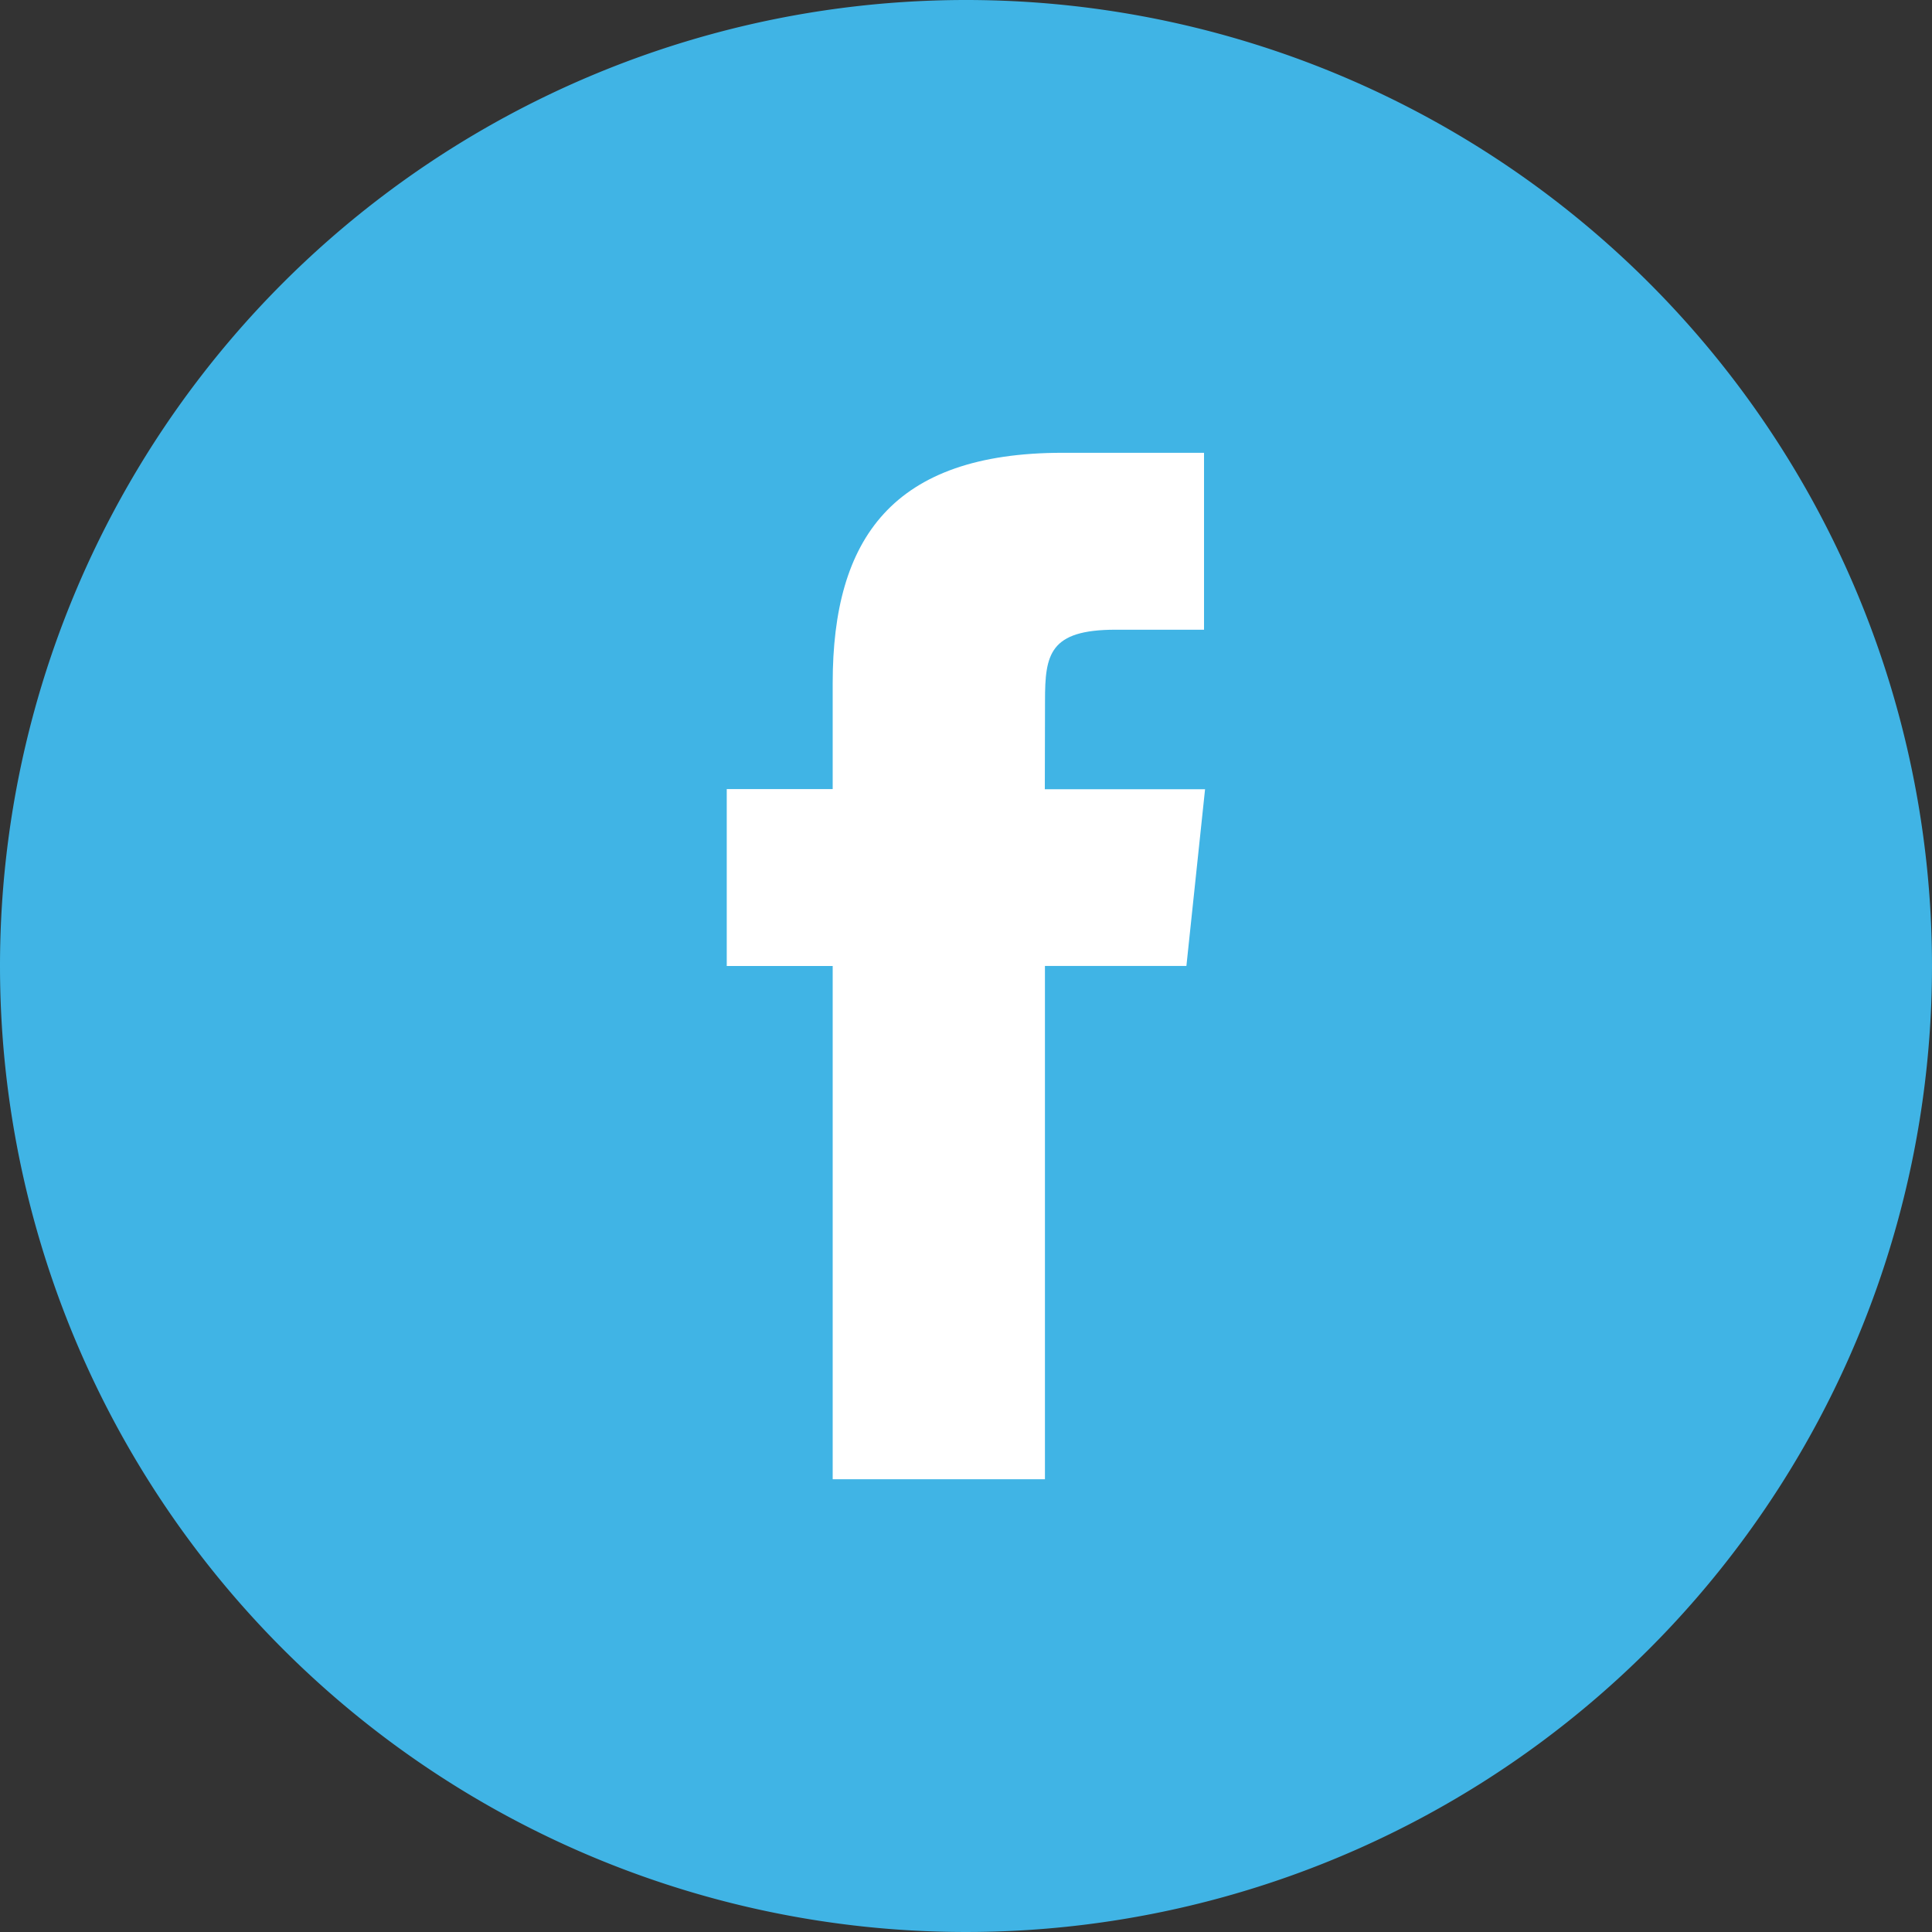
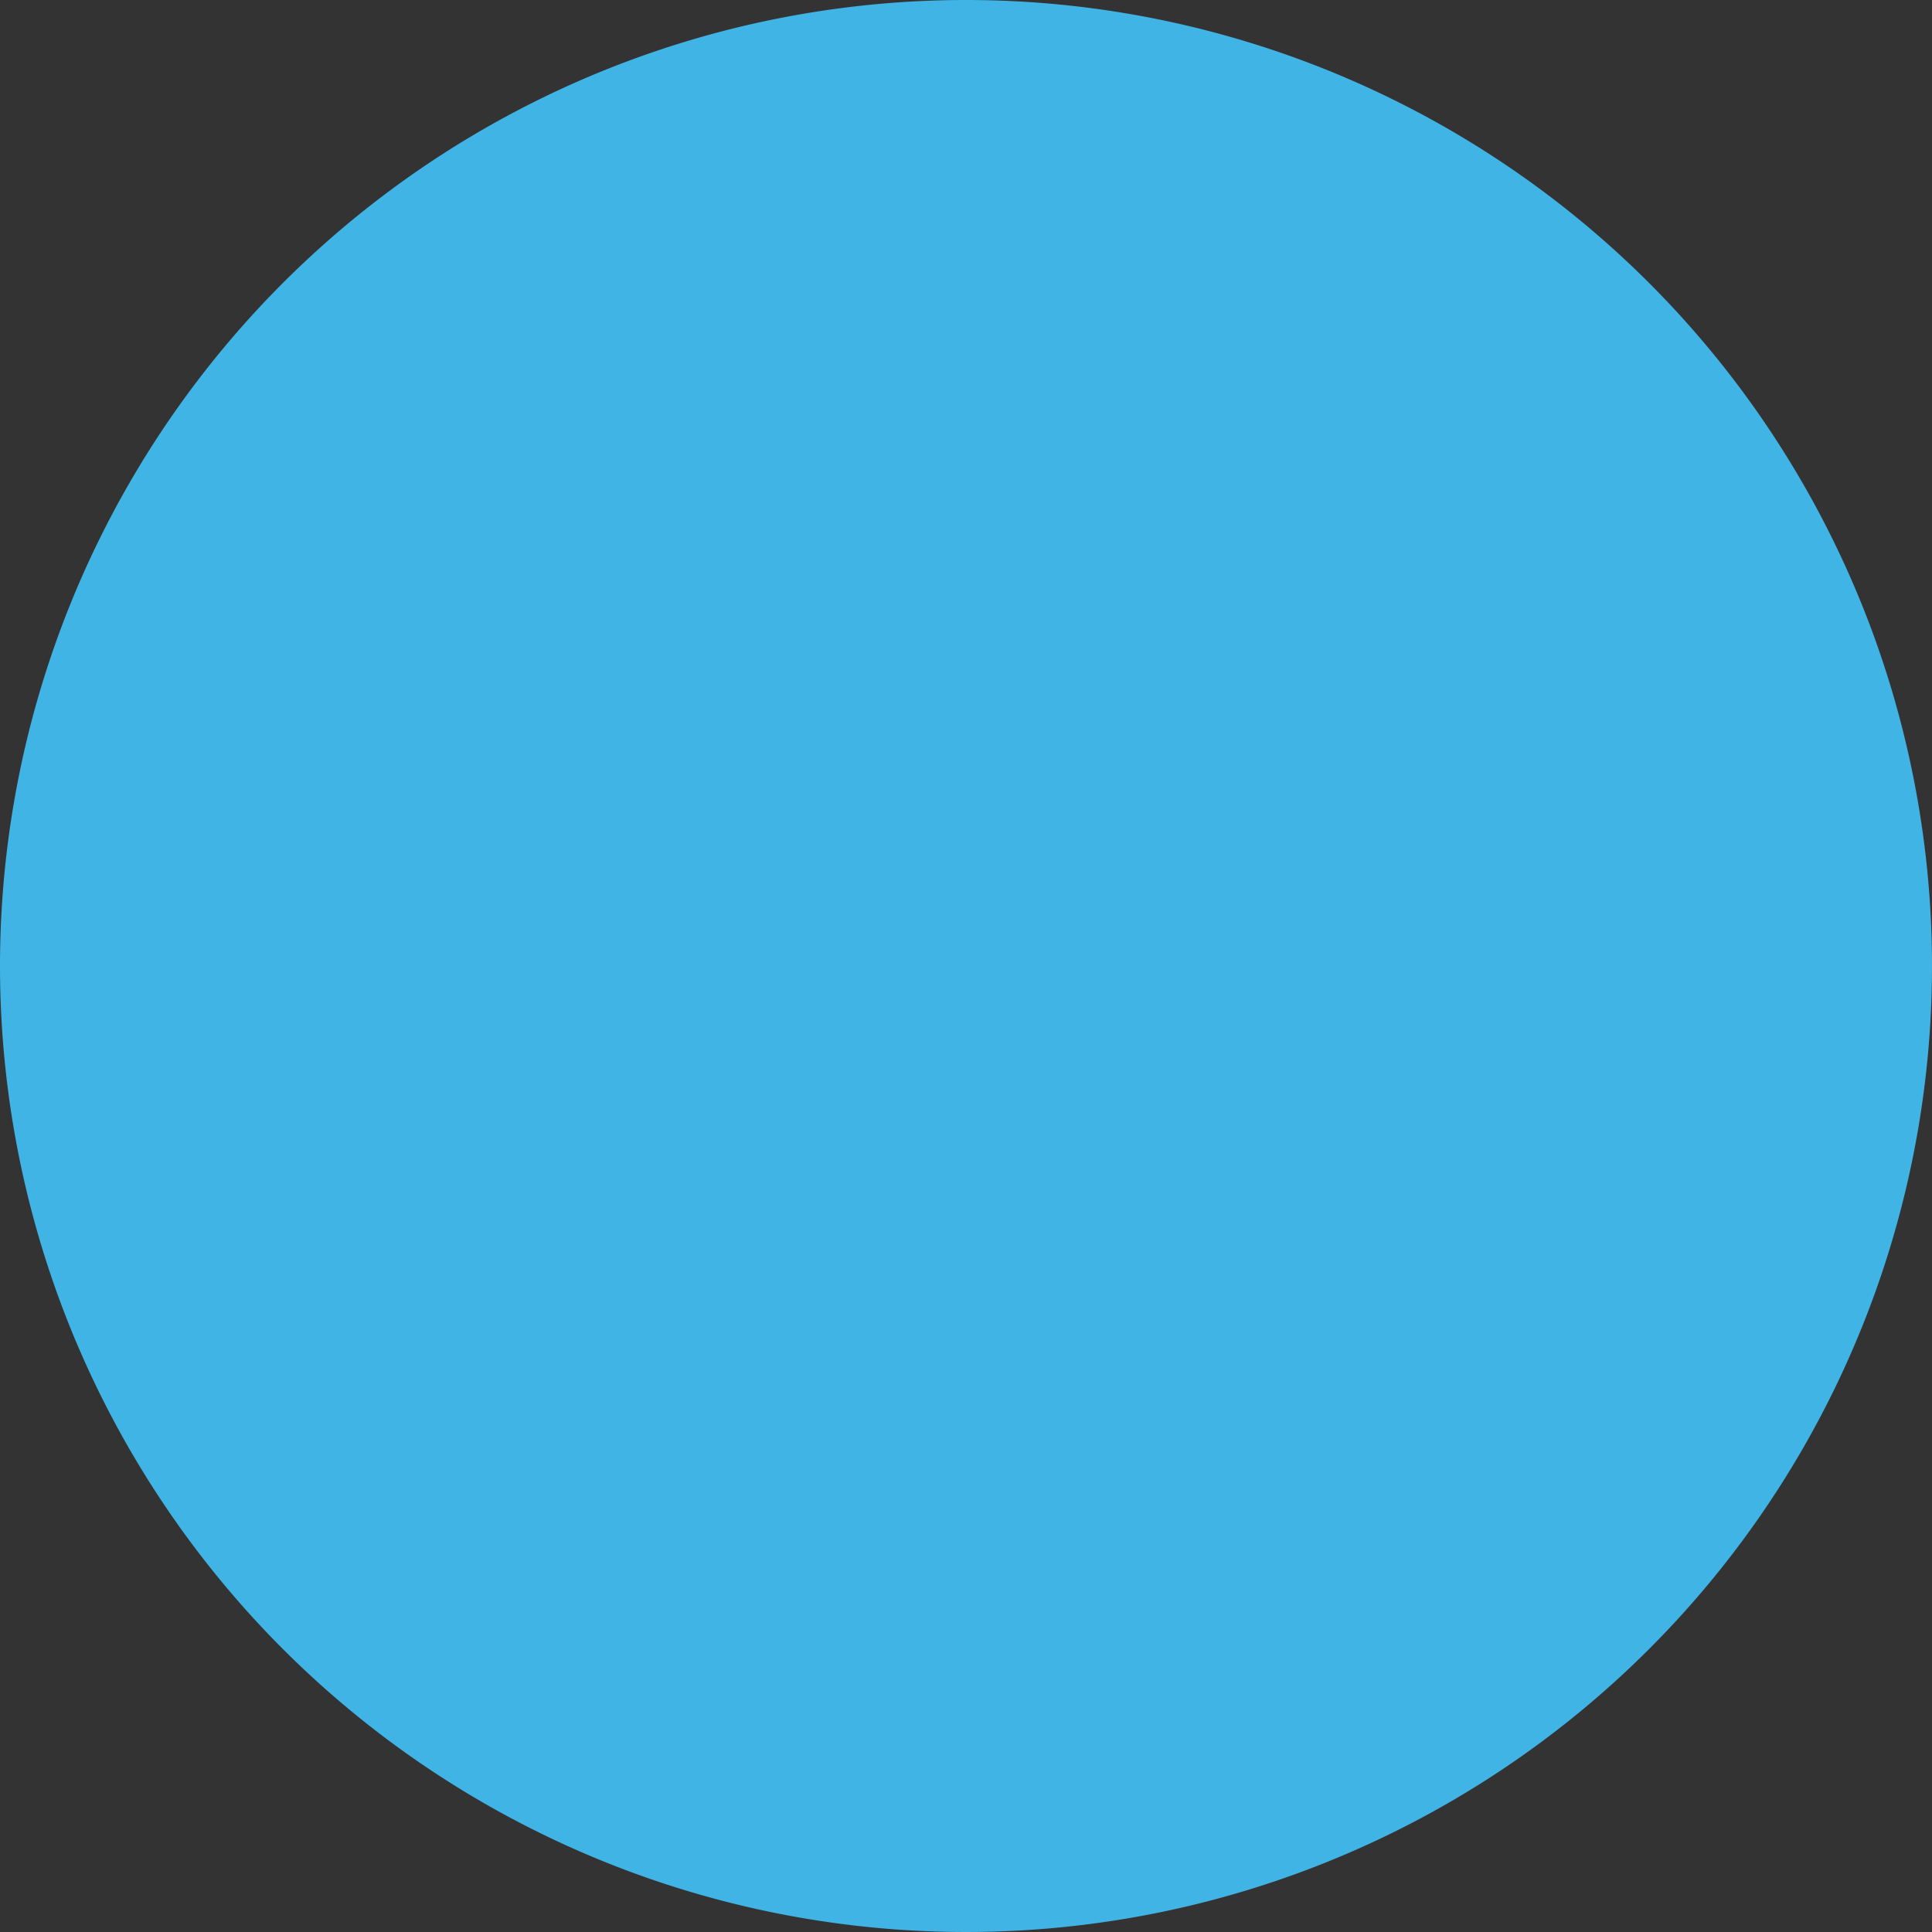
<svg xmlns="http://www.w3.org/2000/svg" width="49" height="49" viewBox="0 0 49 49">
  <rect x="0" y="0" width="49" height="49" fill="#333333" stroke="none" />
  <g id="Group_900" data-name="Group 900" transform="translate(-768 -1274)">
    <path id="Path_2596" data-name="Path 2596" d="M24.5,0A24.5,24.5,0,1,1,0,24.5,24.5,24.5,0,0,1,24.5,0Z" transform="translate(768 1274)" fill="#40b4e5" />
-     <path id="Path_2595" data-name="Path 2595" d="M353.471,1242.964h-3.588v13.018H344.5v-13.017h-2.687v-4.487H344.5v-2.693c0-3.659,1.517-5.836,5.828-5.836h3.59v4.487h-2.243c-1.678,0-1.79.627-1.79,1.8l-.005,2.246h4.064Z" transform="translate(444.619 55.535)" fill="#fff" />
  </g>
</svg>